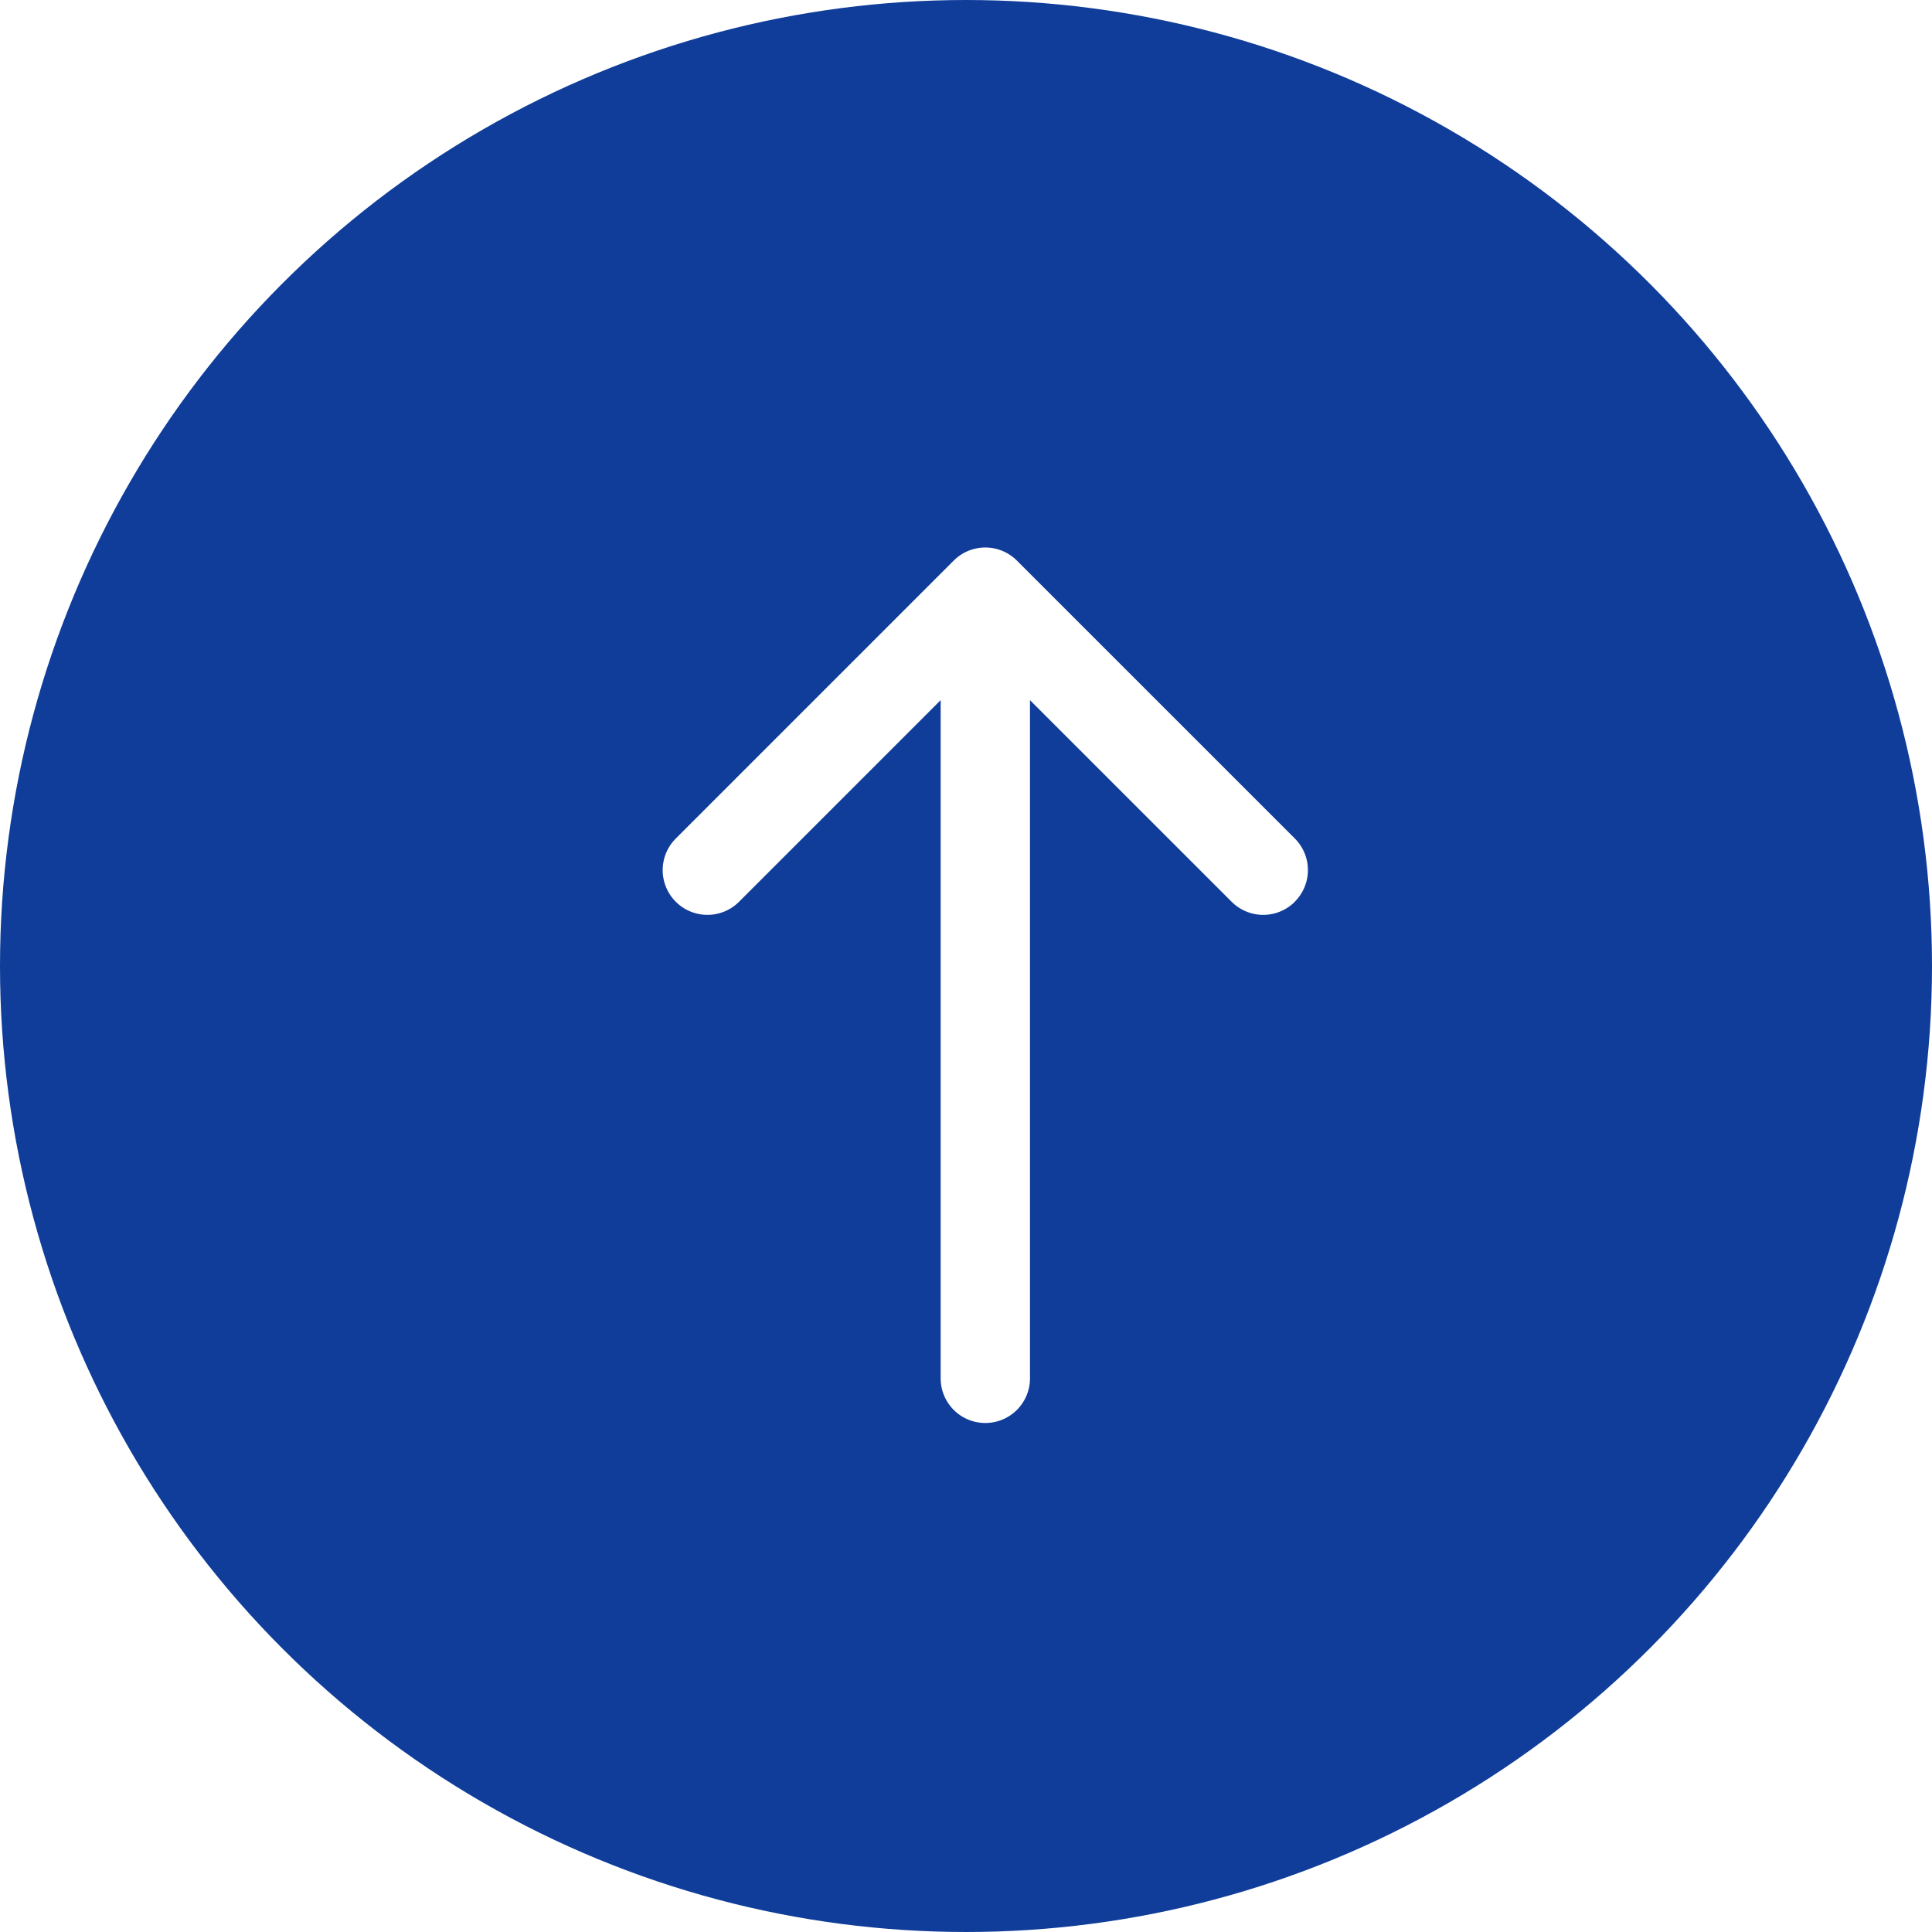
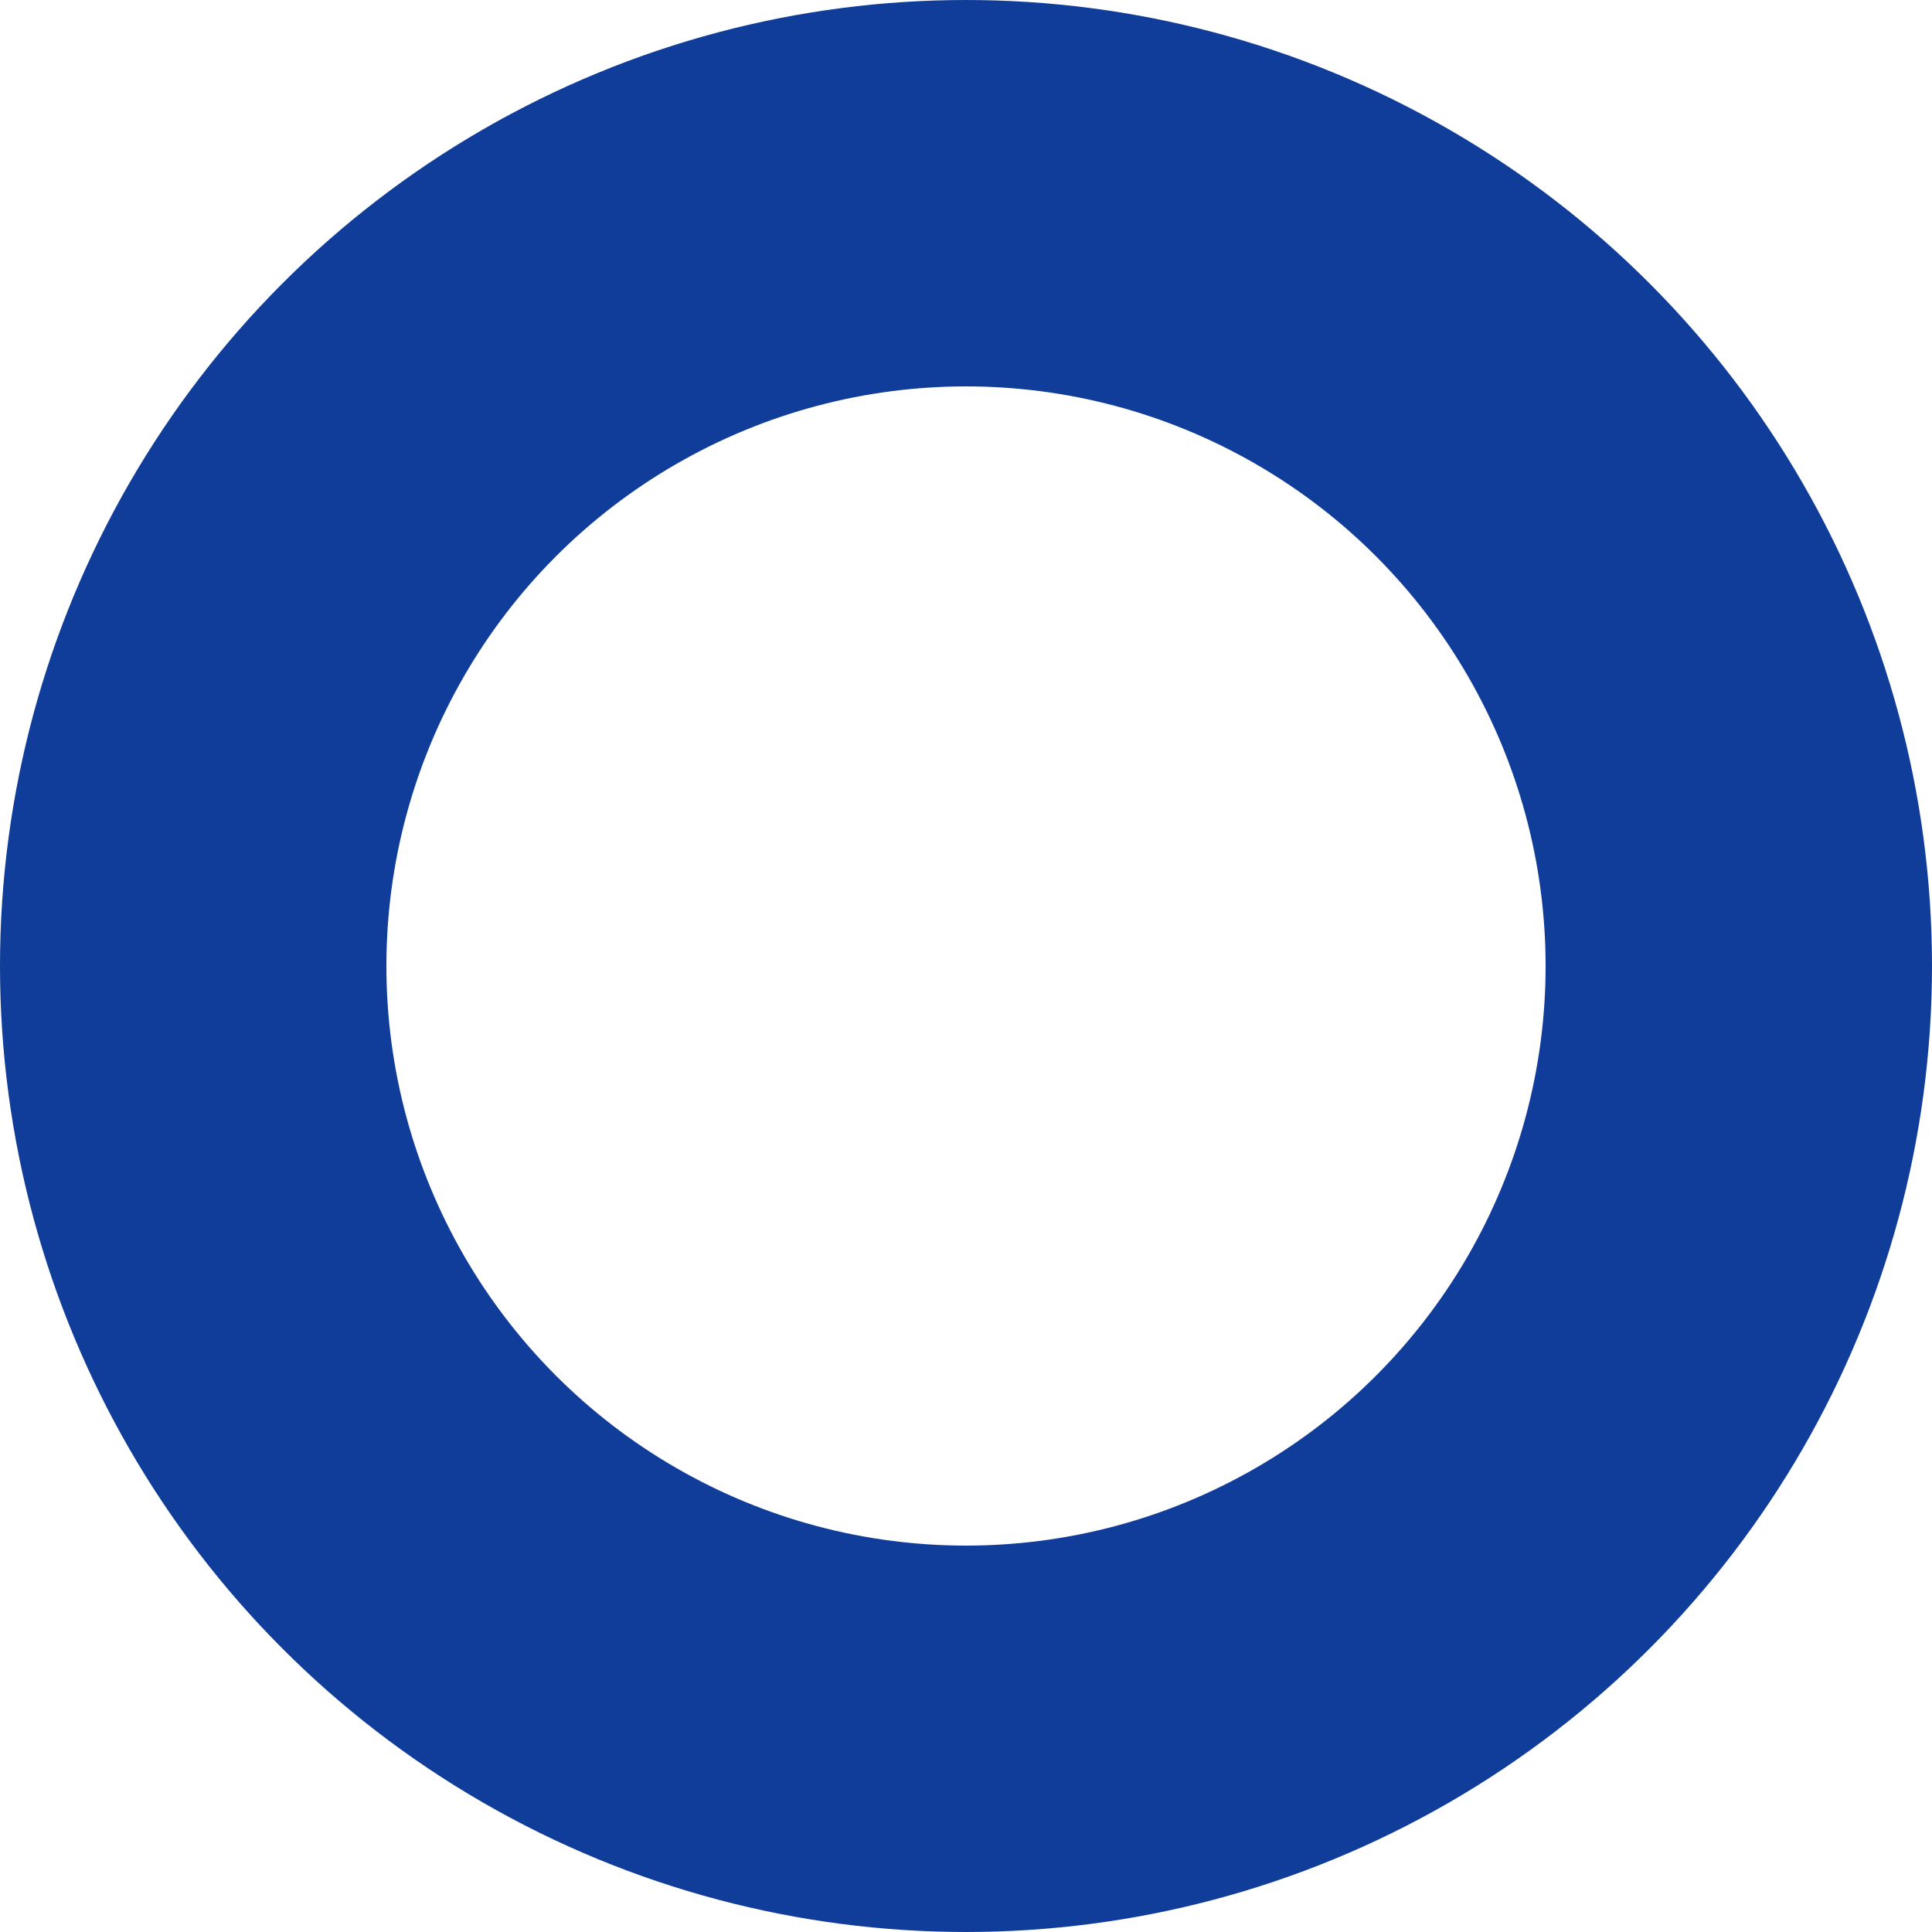
<svg xmlns="http://www.w3.org/2000/svg" width="50" height="50" viewBox="0 0 50 50">
  <g id="up-arrow" transform="translate(-6593 -576)">
    <g id="Ellipse_3093" data-name="Ellipse 3093" transform="translate(6593 576)" fill="none" stroke="#0f3d99" stroke-width="10">
      <circle cx="25" cy="25" r="25" stroke="none" />
      <circle cx="25" cy="25" r="20" fill="none" />
    </g>
-     <path id="up-arrow-2" data-name="up-arrow" d="M18.5,0A18.5,18.5,0,1,0,37,18.5,18.521,18.521,0,0,0,18.5,0Zm8.01,16.338a1.156,1.156,0,0,1-1.635,0L19.656,11.12V28.671a1.156,1.156,0,0,1-2.312,0V11.12l-5.218,5.218A1.156,1.156,0,1,1,10.49,14.7l7.192-7.192a1.156,1.156,0,0,1,1.635,0L26.51,14.7a1.156,1.156,0,0,1,0,1.635Z" transform="translate(6600 583)" fill="#0f3d99" />
  </g>
</svg>